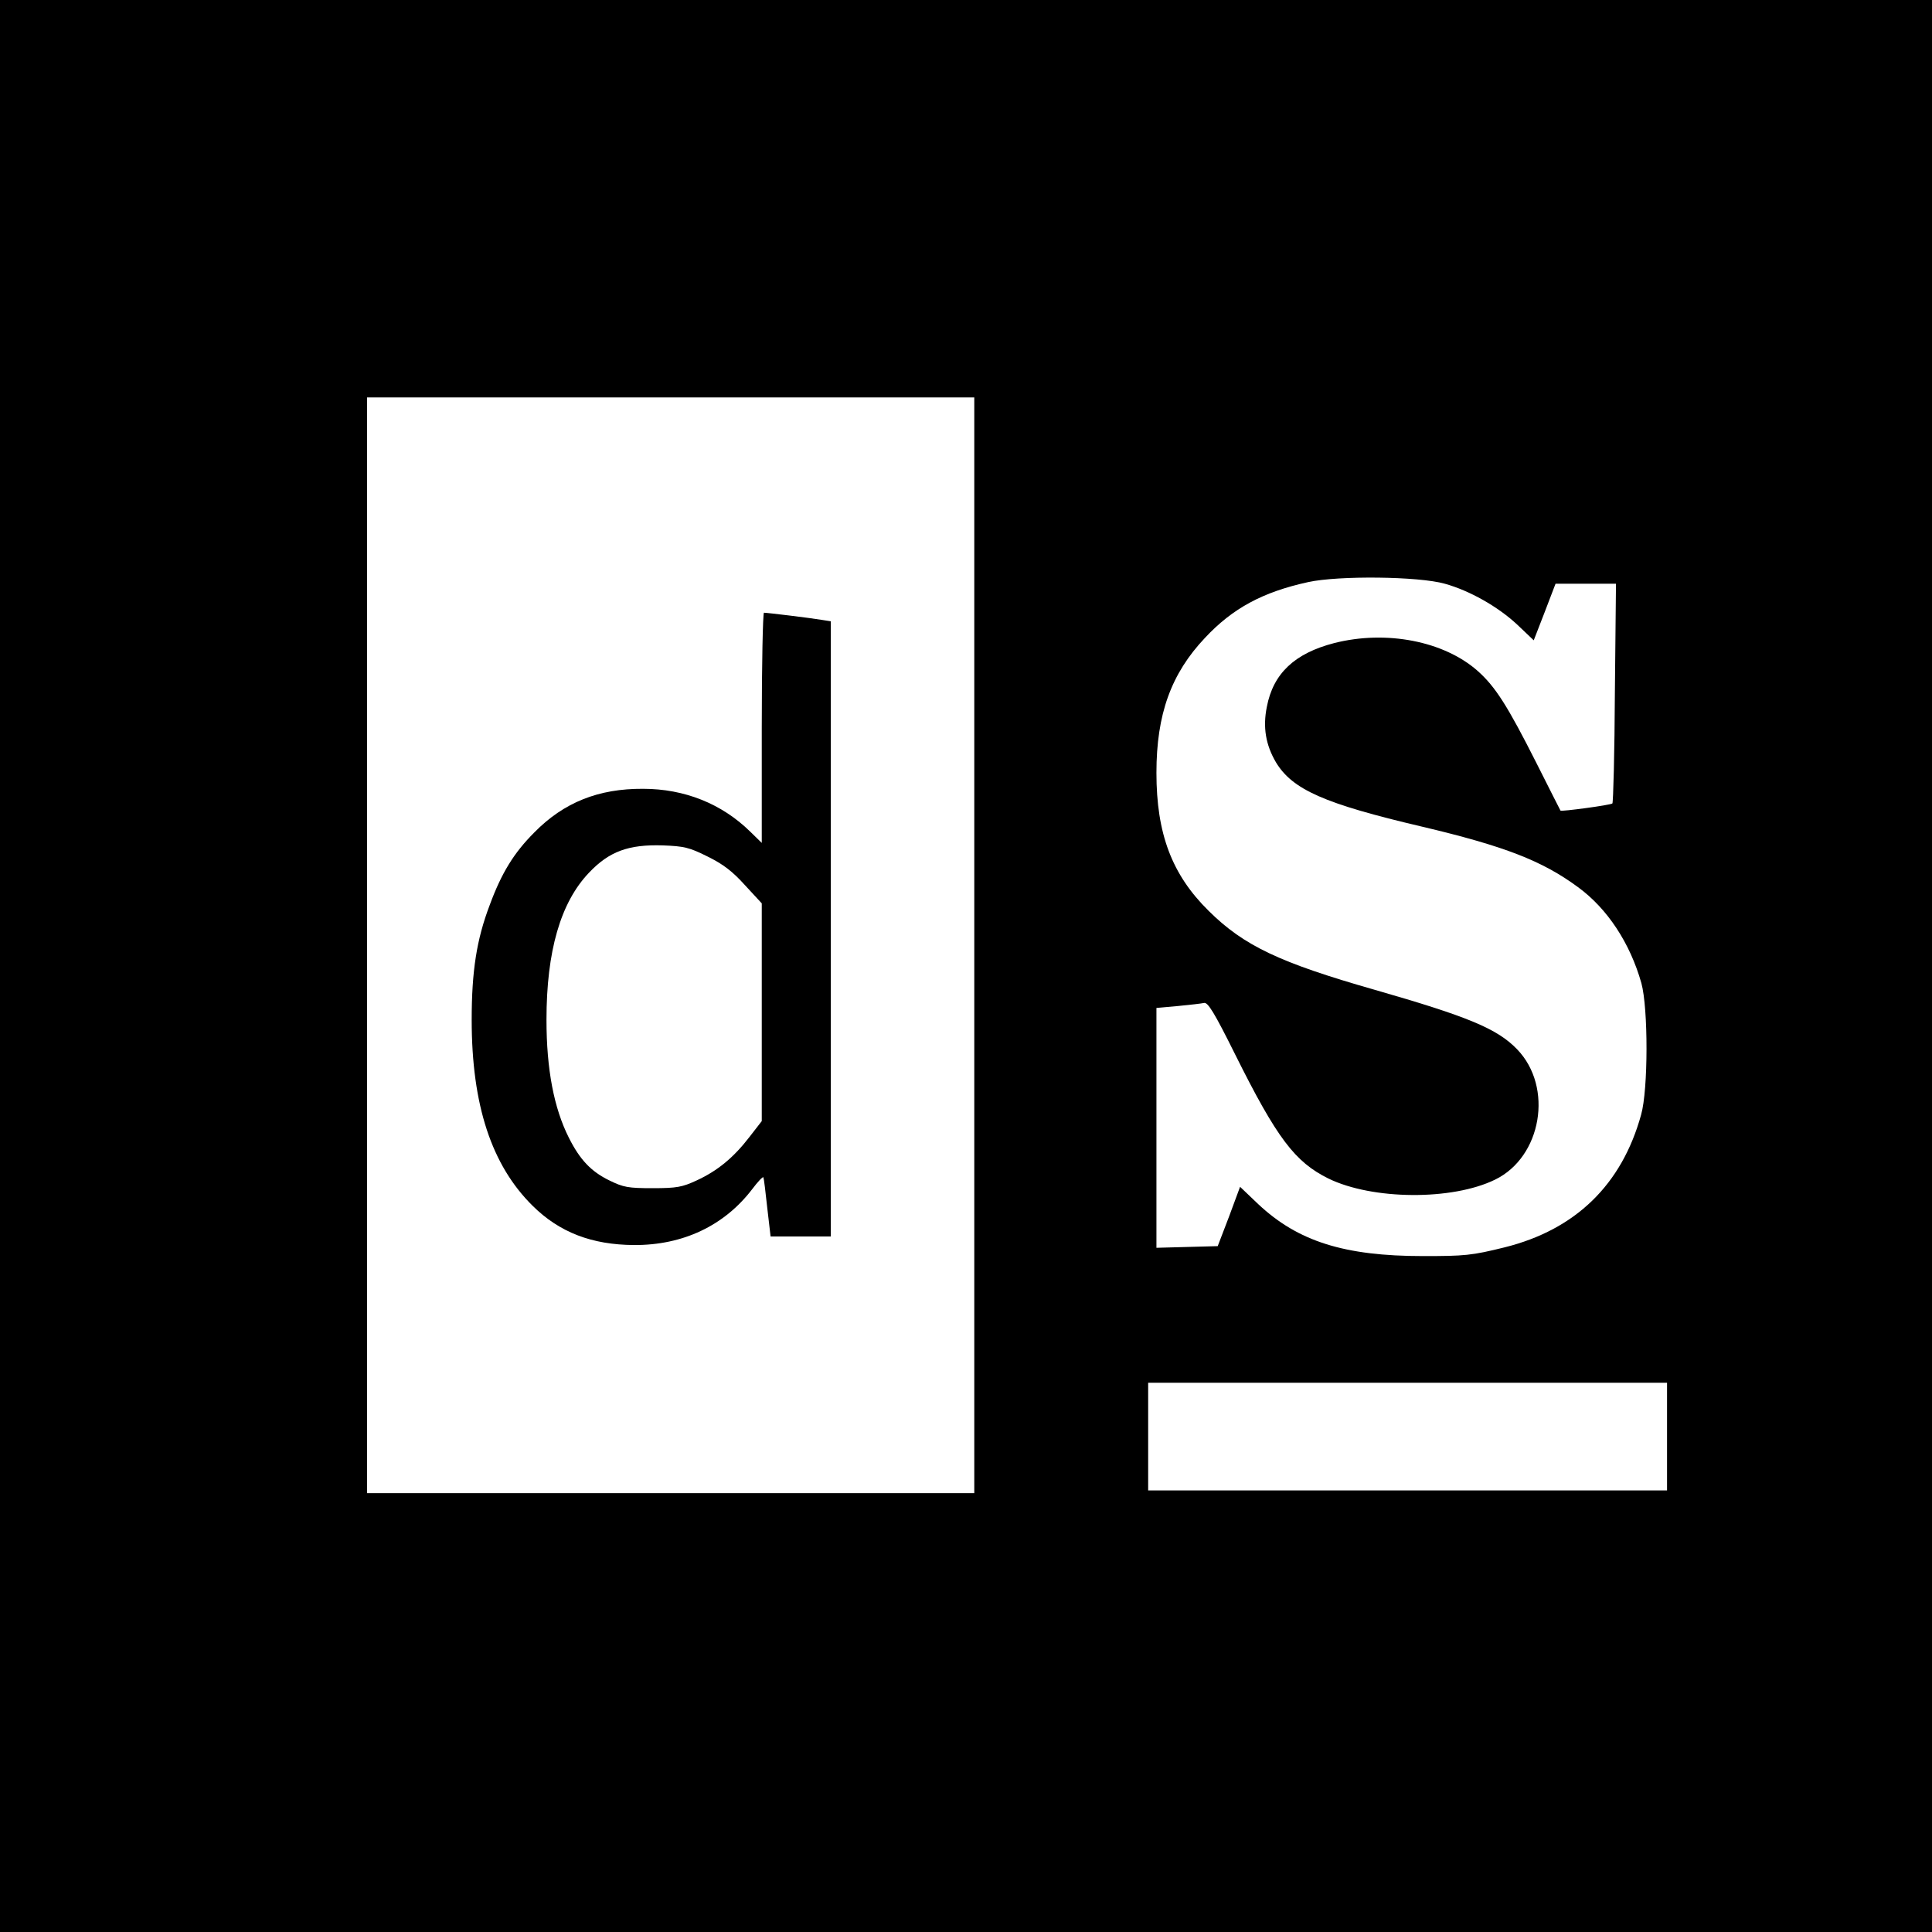
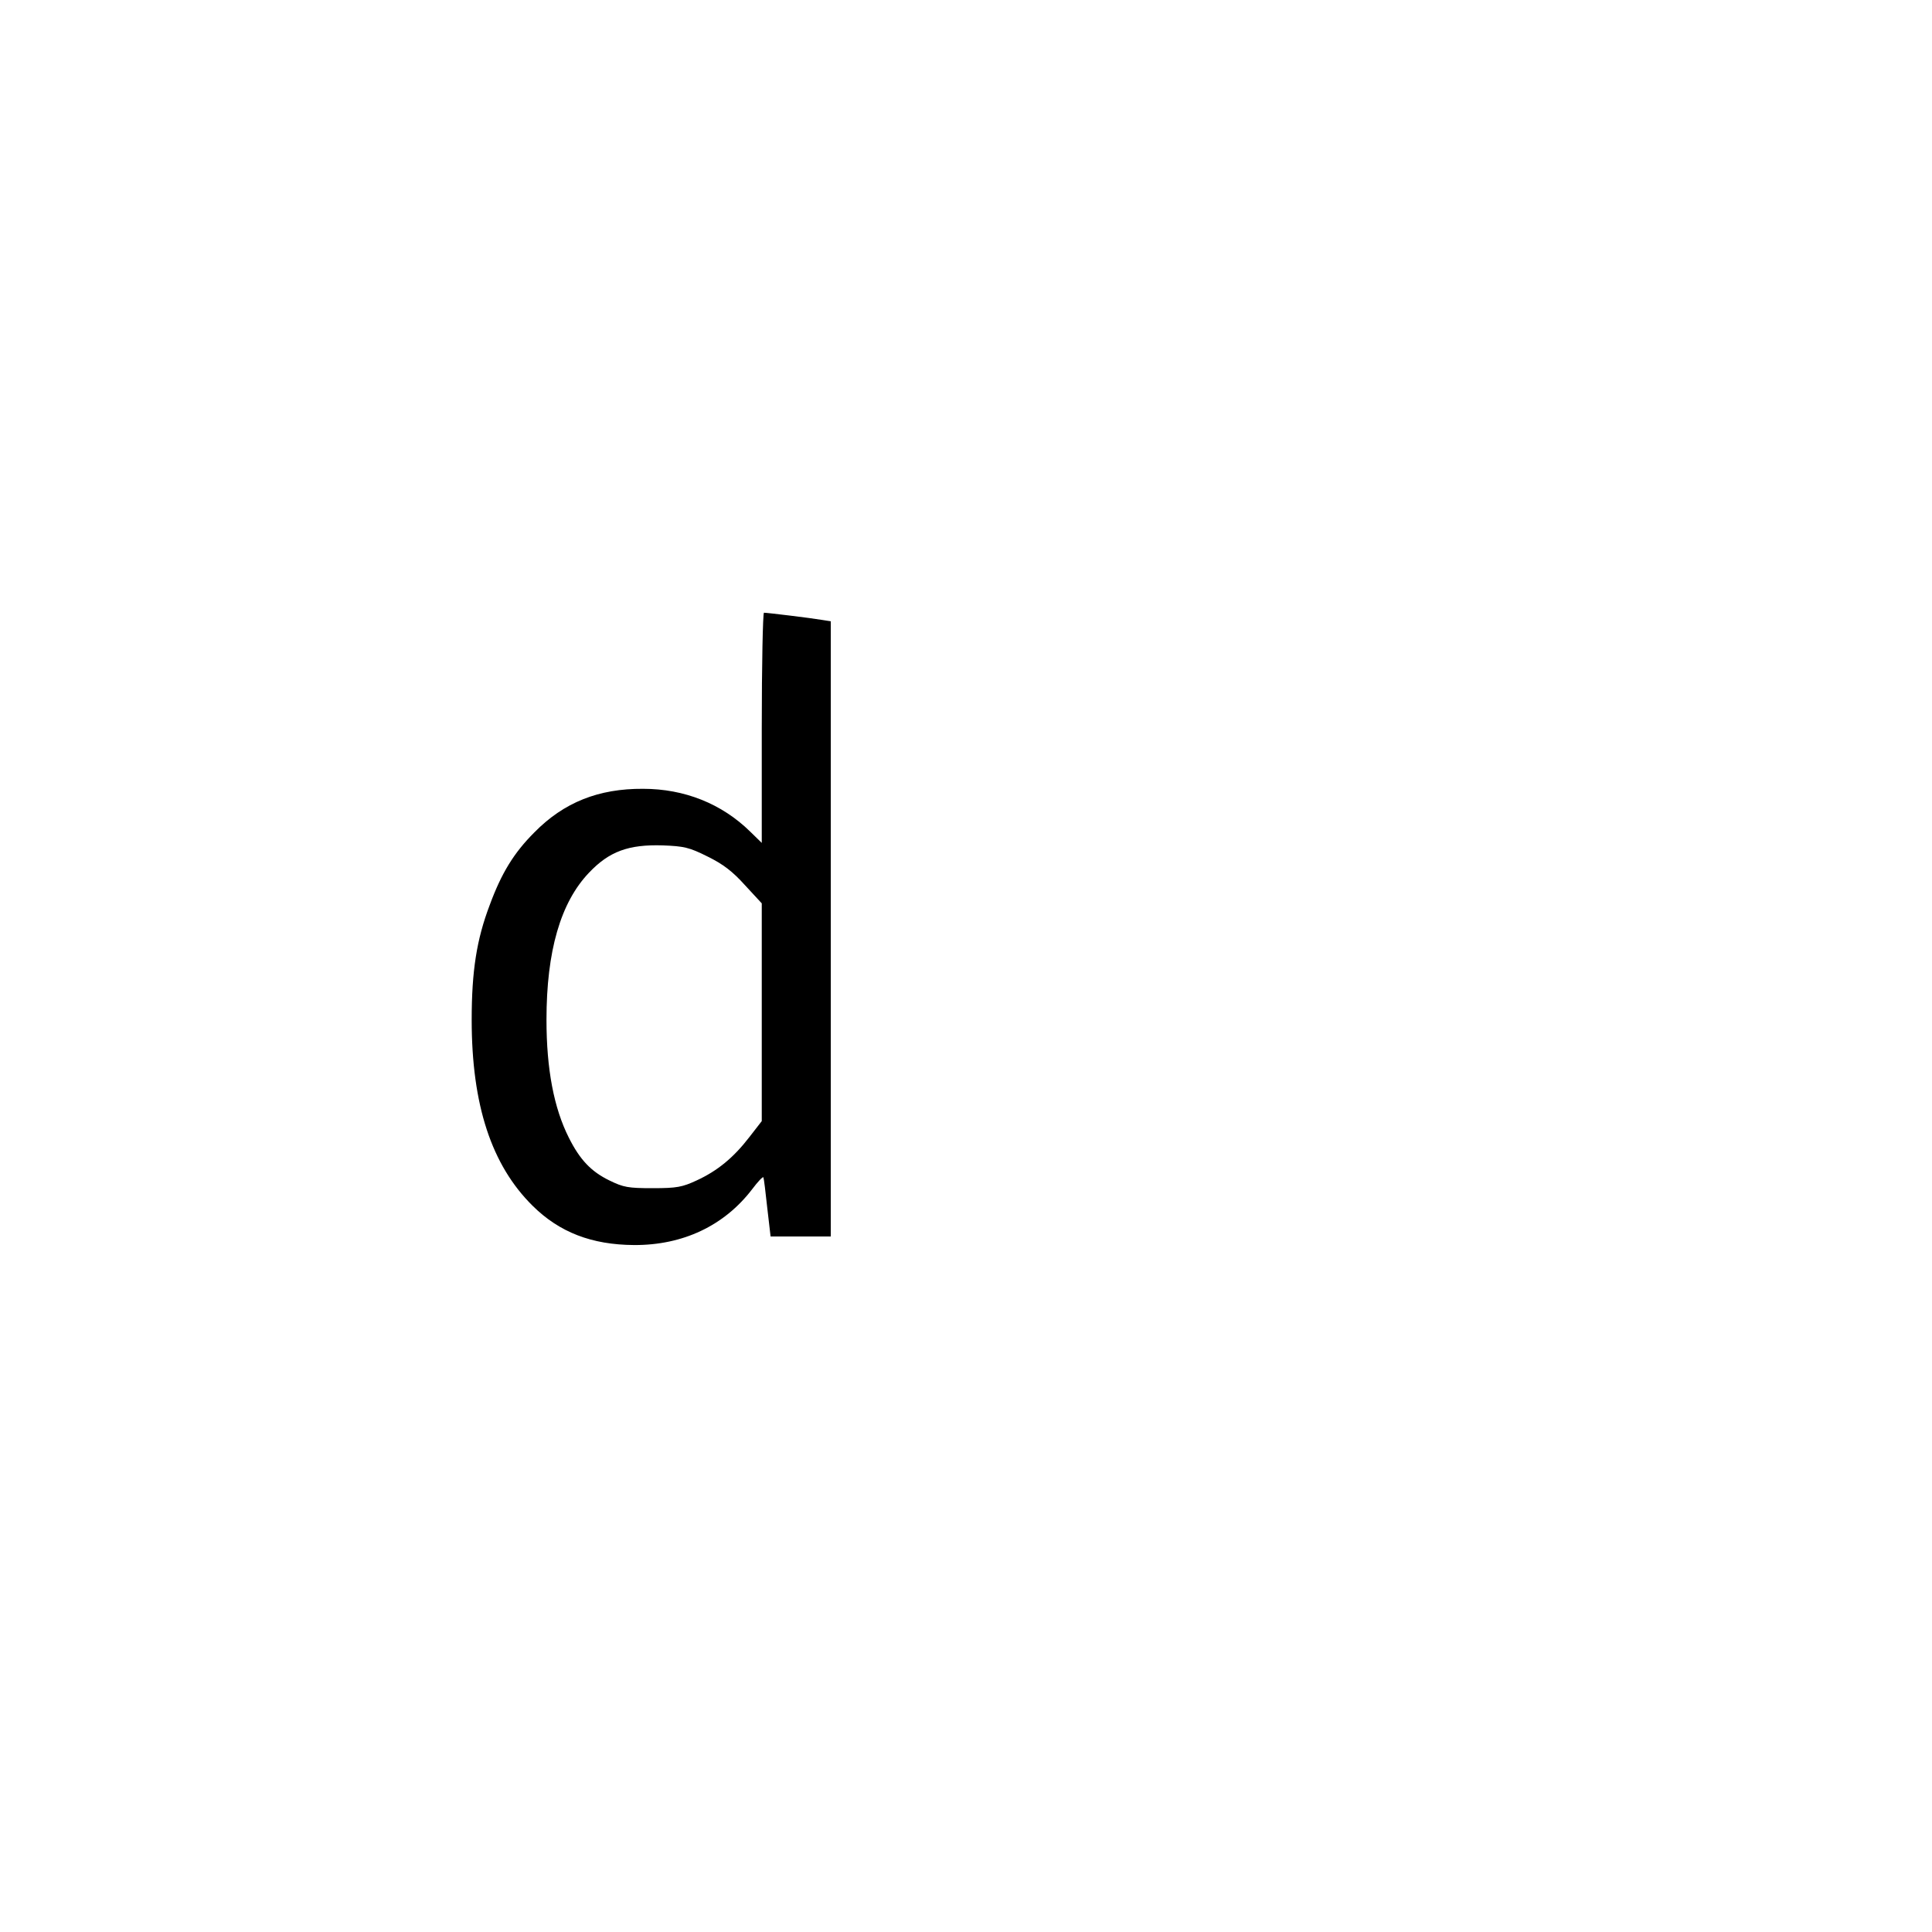
<svg xmlns="http://www.w3.org/2000/svg" version="1.0" width="700pt" height="700pt" viewBox="0 0 700 700" preserveAspectRatio="xMidYMid meet">
  <g transform="translate(0,700) scale(0.1,-0.1)" fill="#000000" stroke="none">
-     <path d="M0 3500 l0 -3500 3500 0 3500 0 0 3500 0 3500 -3500 0 -3500 0 0 -3500z m3530 75 l0 -1985 -1100 0 -1100 0 0 1985 0 1985 1100 0 1100 0 0 -1985z m1705 1310 c90 -25 192 -83 261 -147 l61 -58 40 103 39 102 109 0 110 0 -4 -395 c-1 -217 -6 -398 -9 -401 -6 -6 -185 -30 -188 -26 -1 1 -40 79 -87 172 -105 208 -149 277 -213 334 -122 108 -331 149 -520 101 -143 -37 -221 -110 -244 -231 -15 -74 -4 -138 33 -201 60 -99 175 -150 529 -233 300 -71 436 -124 565 -219 107 -78 189 -203 230 -348 25 -91 25 -386 -1 -477 -70 -254 -238 -416 -493 -480 -121 -30 -146 -32 -297 -32 -285 0 -453 53 -597 188 l-66 63 -40 -108 -41 -107 -111 -3 -111 -3 0 435 0 434 78 7 c42 4 85 9 94 11 14 4 37 -33 114 -188 151 -303 216 -388 337 -448 160 -78 449 -80 604 -4 169 82 212 335 80 472 -72 75 -179 119 -517 216 -343 98 -473 159 -601 286 -133 131 -189 279 -189 500 0 212 53 359 176 489 100 107 209 166 374 202 110 24 400 21 495 -6z m805 -3090 l0 -195 -940 0 -940 0 0 195 0 195 940 0 940 0 0 -195z" />
    <path d="M2760 4363 l0 -417 -42 41 c-103 101 -238 155 -388 155 -161 1 -287 -49 -394 -158 -74 -74 -119 -147 -162 -264 -47 -124 -65 -238 -65 -415 0 -309 72 -527 221 -674 97 -96 214 -141 367 -142 177 -1 327 70 428 202 21 28 40 48 41 43 2 -5 8 -55 14 -111 l12 -103 109 0 109 0 0 1115 0 1114 -32 5 c-41 7 -198 26 -210 26 -4 0 -8 -188 -8 -417z m-197 -466 c57 -28 91 -54 136 -104 l61 -66 0 -394 0 -395 -45 -58 c-57 -74 -115 -122 -191 -157 -52 -24 -71 -28 -159 -28 -89 0 -106 3 -157 28 -66 32 -107 75 -147 155 -54 107 -81 248 -81 427 0 249 51 425 154 533 73 77 143 103 268 99 76 -3 95 -7 161 -40z" />
  </g>
</svg>